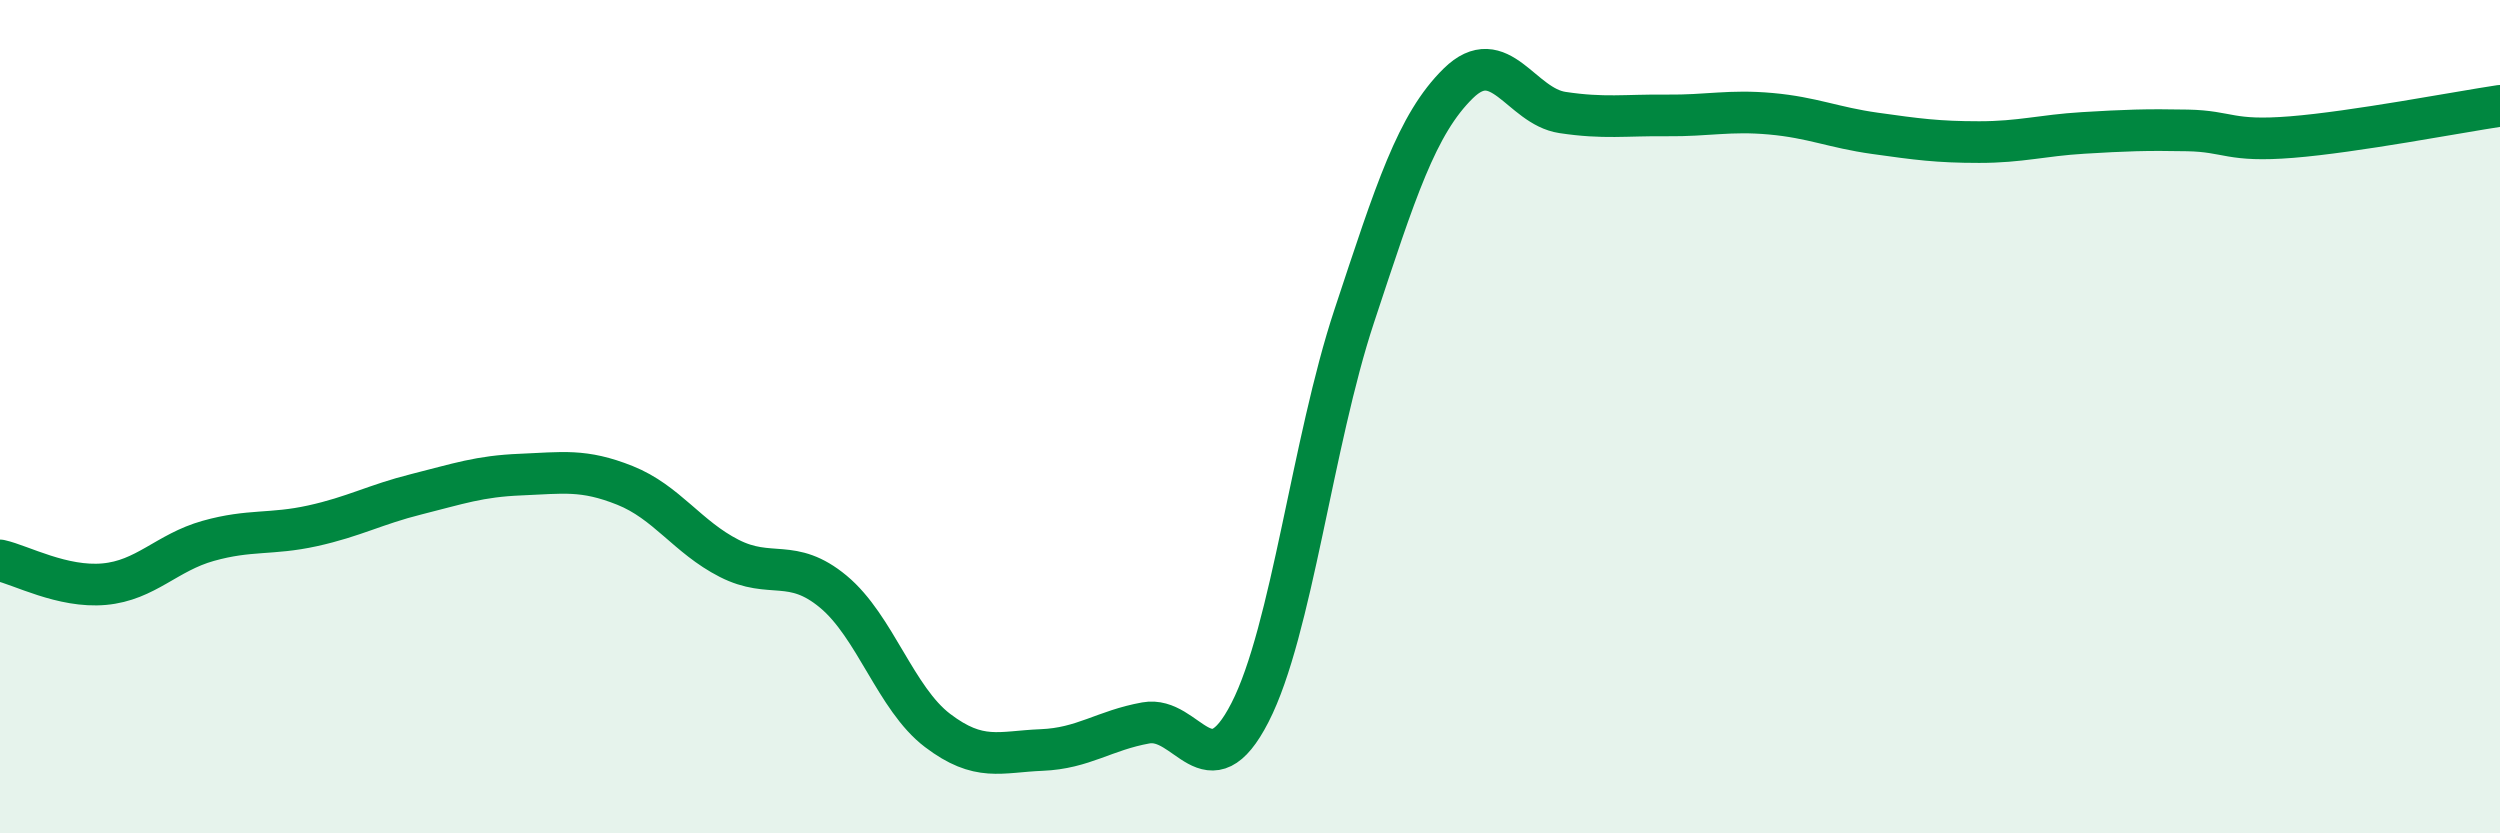
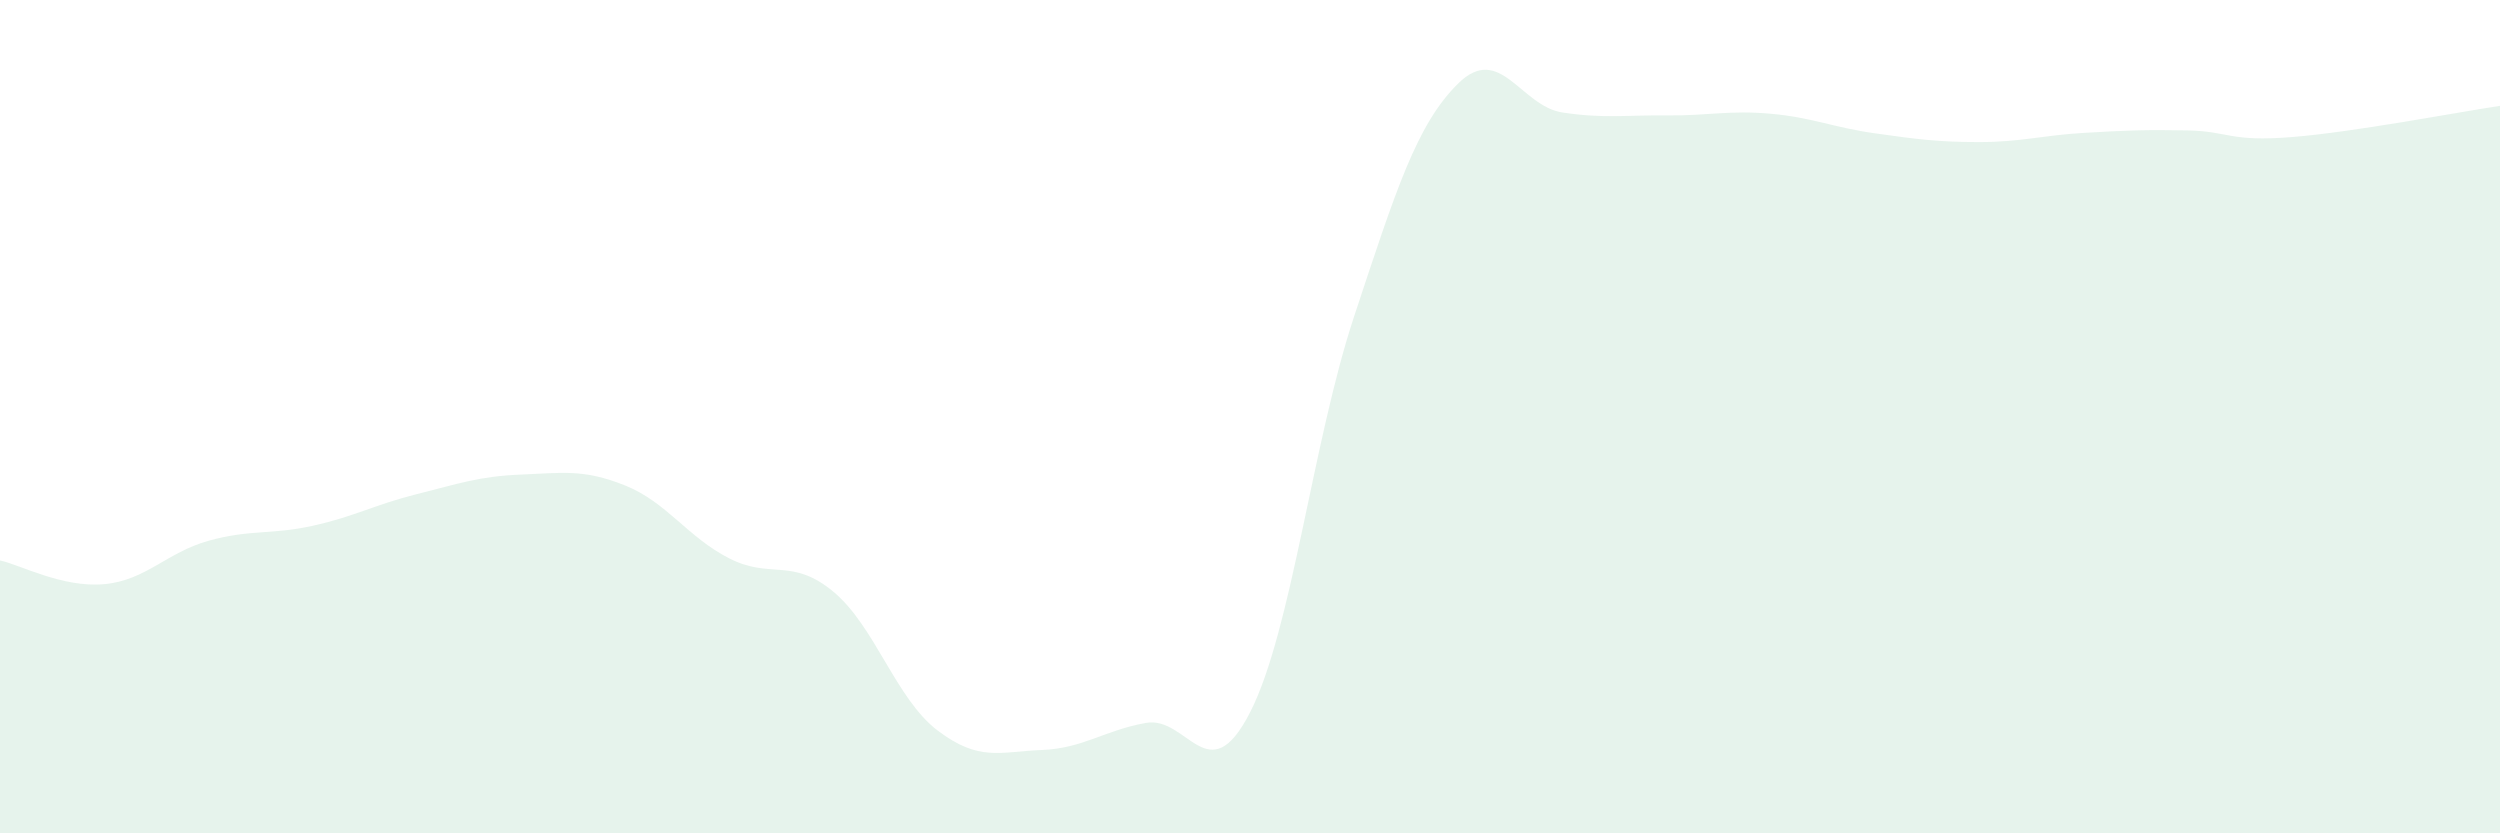
<svg xmlns="http://www.w3.org/2000/svg" width="60" height="20" viewBox="0 0 60 20">
  <path d="M 0,13.45 C 0.5,13.56 1.5,14.11 2.5,14.02 C 3.5,13.93 4,13.26 5,12.98 C 6,12.7 6.5,12.84 7.5,12.62 C 8.5,12.4 9,12.11 10,11.86 C 11,11.61 11.5,11.43 12.5,11.39 C 13.5,11.35 14,11.25 15,11.65 C 16,12.05 16.5,12.89 17.5,13.4 C 18.5,13.91 19,13.37 20,14.2 C 21,15.03 21.5,16.77 22.5,17.53 C 23.5,18.29 24,18.04 25,18 C 26,17.96 26.5,17.53 27.5,17.35 C 28.5,17.17 29,19.05 30,17.1 C 31,15.15 31.5,10.61 32.5,7.59 C 33.5,4.57 34,2.98 35,2 C 36,1.02 36.5,2.55 37.5,2.7 C 38.5,2.85 39,2.76 40,2.77 C 41,2.78 41.5,2.64 42.5,2.73 C 43.5,2.82 44,3.06 45,3.2 C 46,3.34 46.5,3.41 47.5,3.41 C 48.5,3.41 49,3.25 50,3.19 C 51,3.13 51.5,3.11 52.5,3.13 C 53.5,3.15 53.5,3.41 55,3.29 C 56.5,3.17 59,2.69 60,2.54L60 20L0 20Z" fill="#008740" opacity="0.1" stroke-linecap="round" stroke-linejoin="round" />
-   <path d="M 0,13.45 C 0.5,13.56 1.5,14.11 2.5,14.02 C 3.5,13.93 4,13.26 5,12.98 C 6,12.7 6.5,12.84 7.5,12.62 C 8.5,12.4 9,12.11 10,11.86 C 11,11.61 11.5,11.43 12.5,11.39 C 13.5,11.35 14,11.25 15,11.65 C 16,12.05 16.5,12.89 17.5,13.4 C 18.5,13.91 19,13.37 20,14.2 C 21,15.03 21.5,16.77 22.5,17.53 C 23.5,18.29 24,18.04 25,18 C 26,17.96 26.5,17.53 27.5,17.35 C 28.5,17.17 29,19.05 30,17.1 C 31,15.15 31.5,10.61 32.5,7.59 C 33.5,4.57 34,2.98 35,2 C 36,1.02 36.5,2.55 37.5,2.7 C 38.5,2.85 39,2.76 40,2.77 C 41,2.78 41.5,2.64 42.5,2.73 C 43.5,2.82 44,3.06 45,3.2 C 46,3.34 46.5,3.41 47.5,3.41 C 48.5,3.41 49,3.25 50,3.19 C 51,3.13 51.5,3.11 52.5,3.13 C 53.5,3.15 53.5,3.41 55,3.29 C 56.5,3.17 59,2.69 60,2.54" stroke="#008740" stroke-width="1" fill="none" stroke-linecap="round" stroke-linejoin="round" />
</svg>